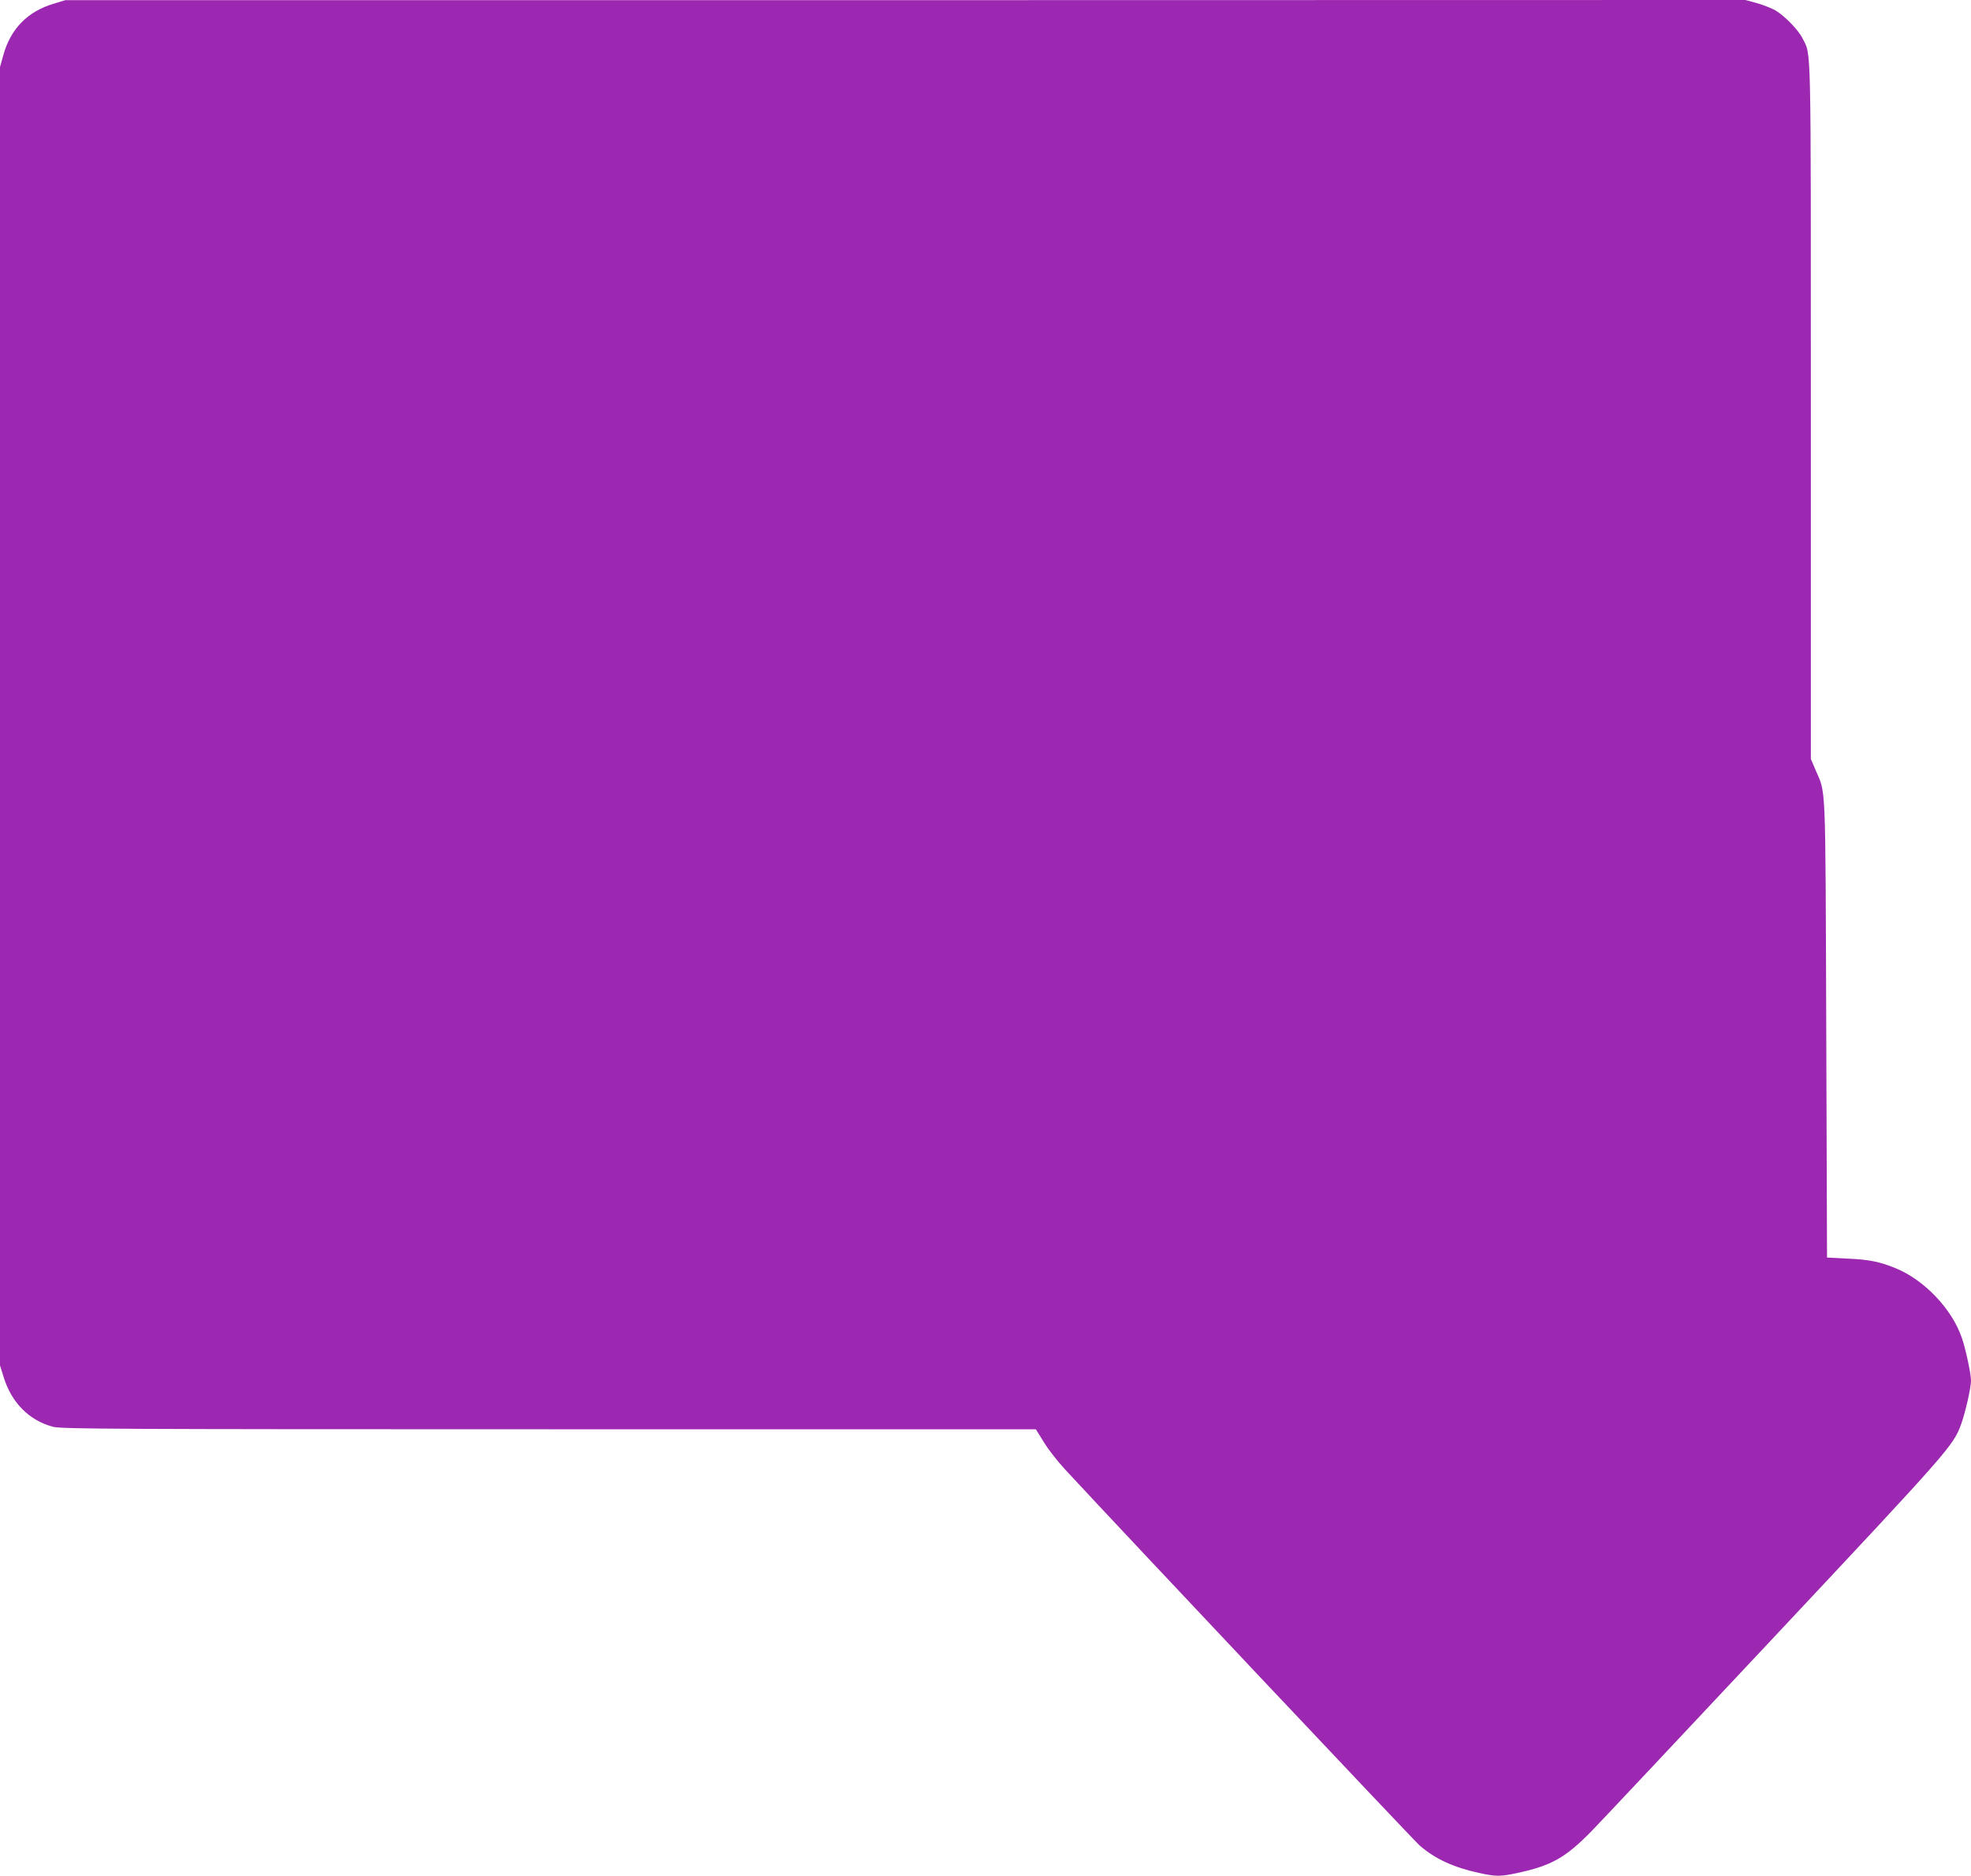
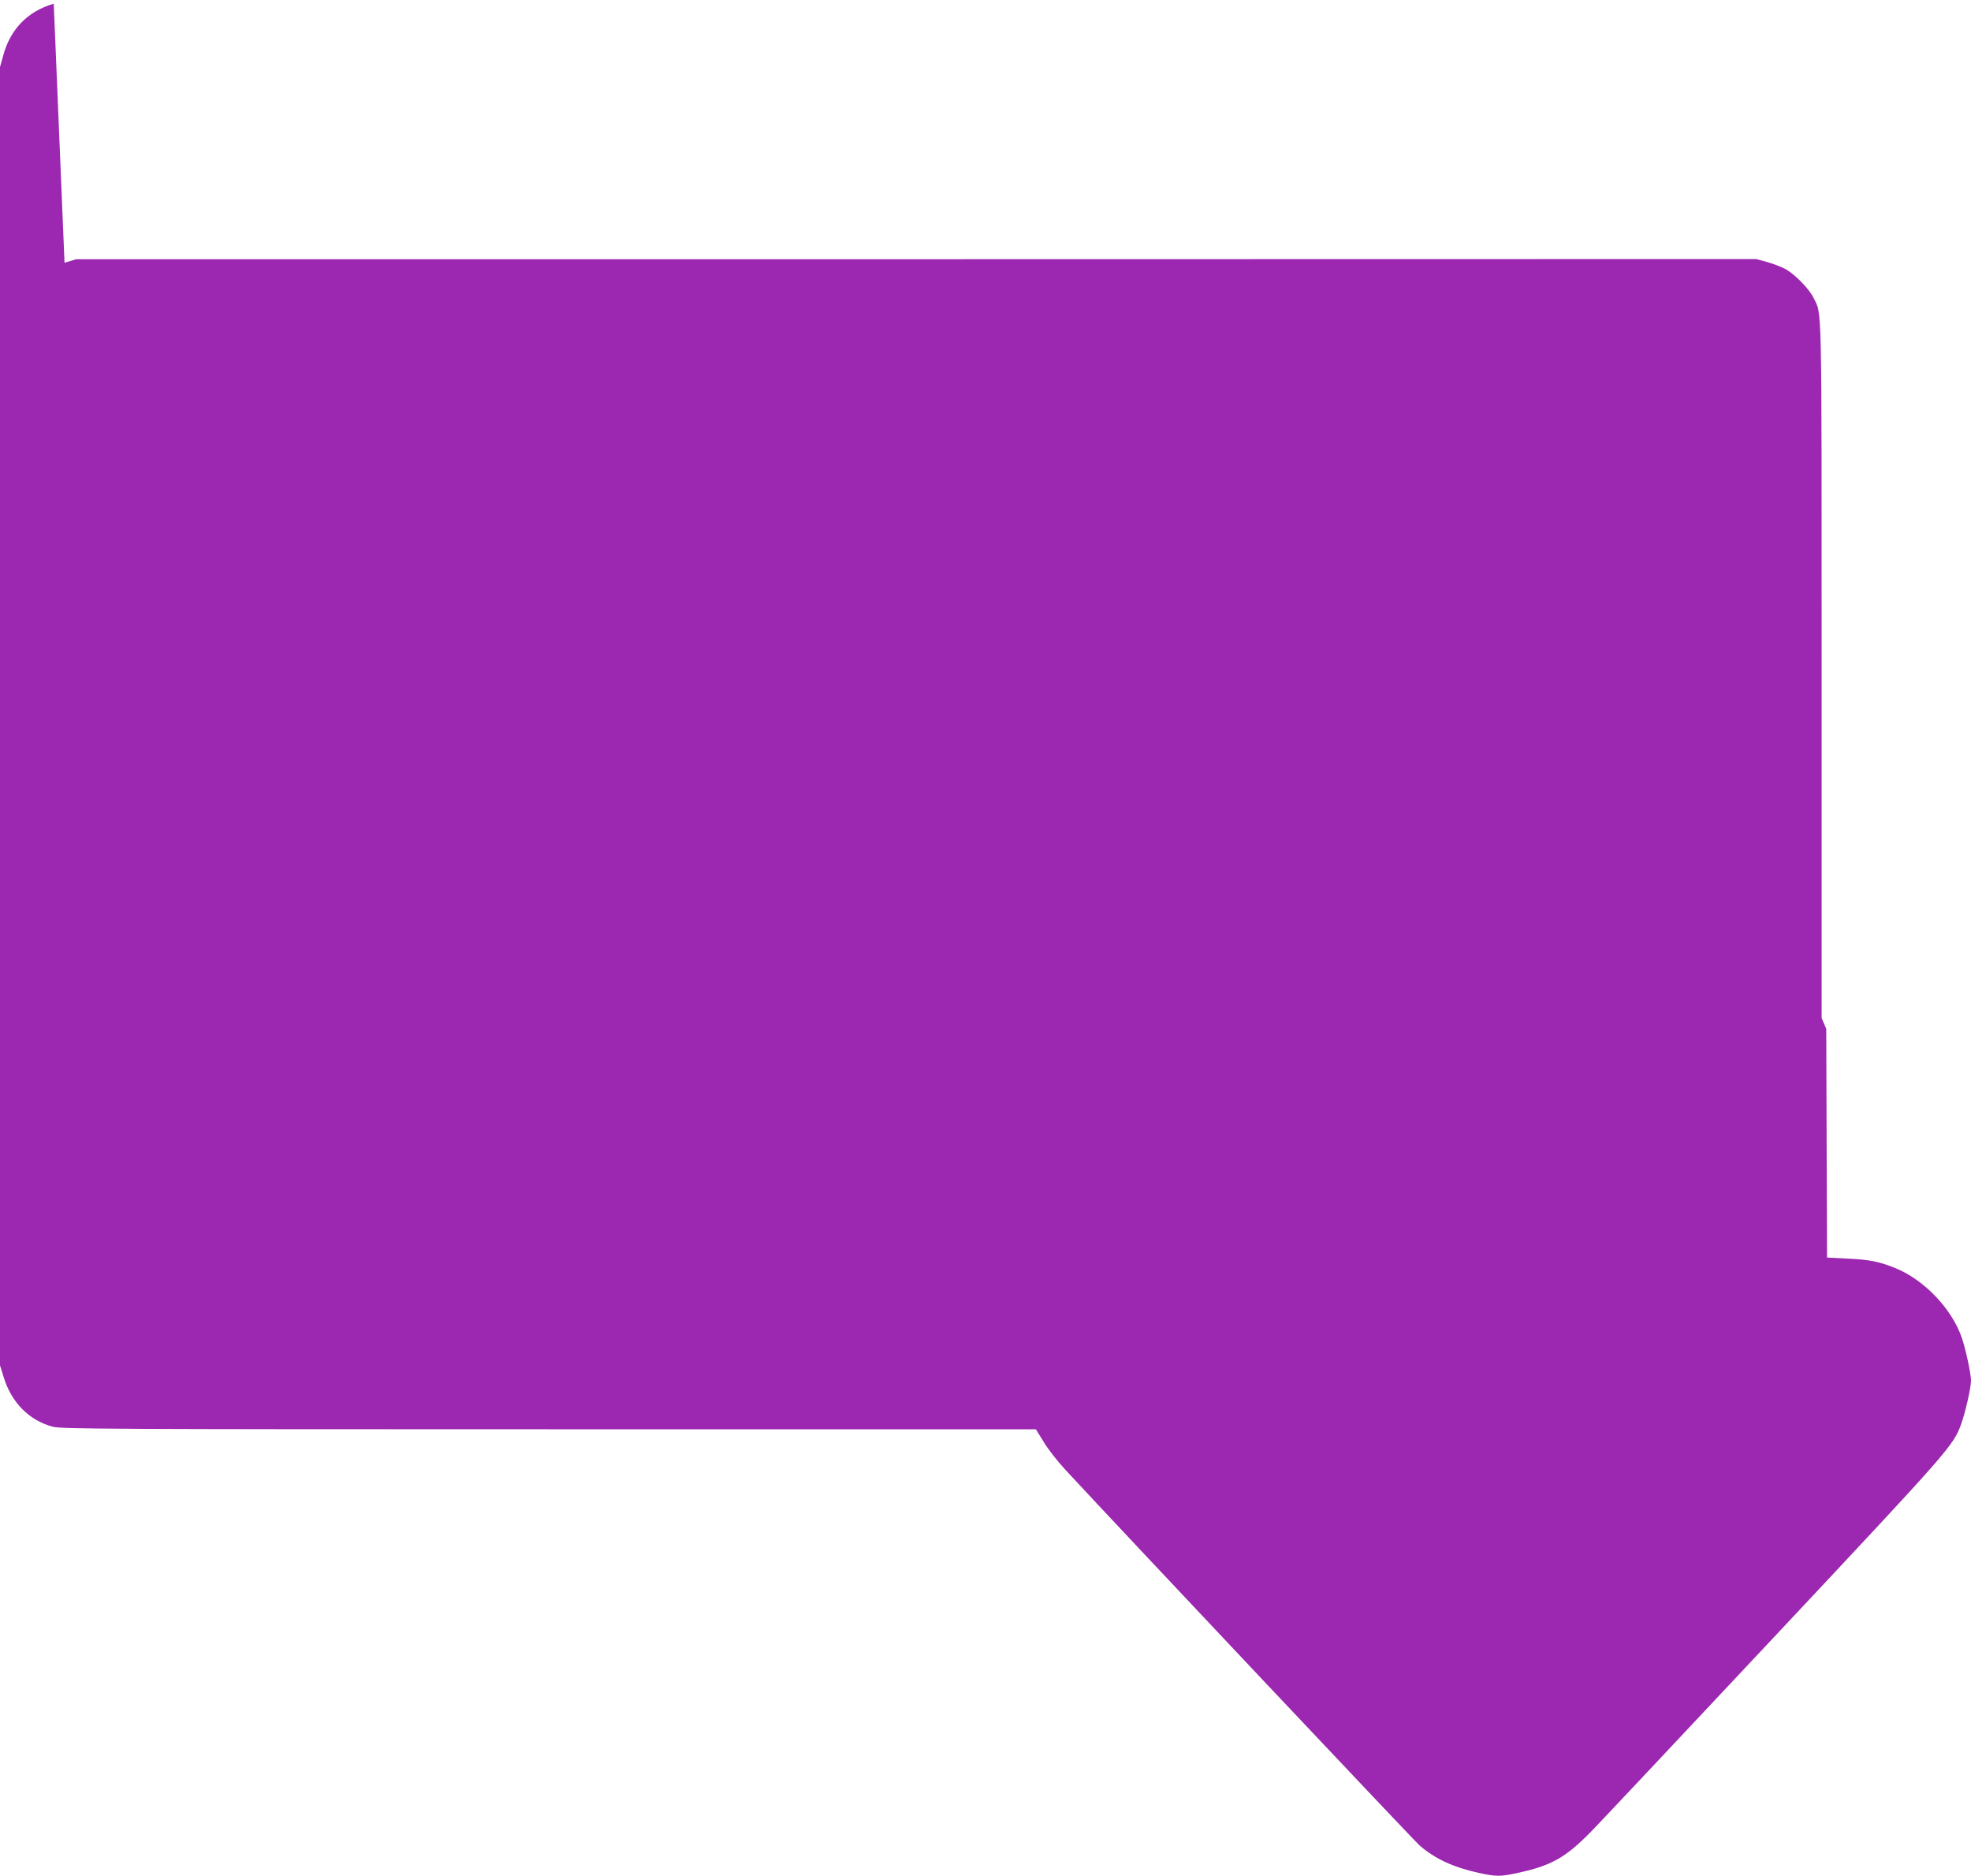
<svg xmlns="http://www.w3.org/2000/svg" version="1.0" width="1280pt" height="1218pt" viewBox="0 0 1280 1218" preserveAspectRatio="xMidYMid meet">
  <g transform="translate(0,1218) scale(0.1,-0.1)" fill="#9c27b0" stroke="none">
-     <path d="M349 12156 c-170 -50 -281 -164 -328 -336 l-21 -75 0 -4215 0 -4215 24 -77 c51 -166 167 -282 321 -322 53 -14 396 -16 3221 -16 l3161 0 51 -82 c27 -46 90 -126 138 -178 386 -417 2269 -2413 2304 -2443 101 -87 219 -141 382 -177 115 -25 141 -25 256 0 217 47 309 99 474 267 53 54 590 625 1193 1268 1146 1222 1160 1238 1212 1381 27 76 63 234 63 280 0 45 -35 207 -60 279 -65 188 -244 375 -430 451 -104 42 -171 56 -310 62 l-135 7 -5 1485 c-6 1641 -1 1520 -70 1682 l-30 70 0 2257 c0 2452 3 2306 -53 2420 -27 56 -117 148 -178 184 -25 14 -79 35 -120 47 l-74 20 -5455 -1 -5455 0 -76 -23z" />
+     <path d="M349 12156 c-170 -50 -281 -164 -328 -336 l-21 -75 0 -4215 0 -4215 24 -77 c51 -166 167 -282 321 -322 53 -14 396 -16 3221 -16 l3161 0 51 -82 c27 -46 90 -126 138 -178 386 -417 2269 -2413 2304 -2443 101 -87 219 -141 382 -177 115 -25 141 -25 256 0 217 47 309 99 474 267 53 54 590 625 1193 1268 1146 1222 1160 1238 1212 1381 27 76 63 234 63 280 0 45 -35 207 -60 279 -65 188 -244 375 -430 451 -104 42 -171 56 -310 62 l-135 7 -5 1485 l-30 70 0 2257 c0 2452 3 2306 -53 2420 -27 56 -117 148 -178 184 -25 14 -79 35 -120 47 l-74 20 -5455 -1 -5455 0 -76 -23z" />
  </g>
</svg>